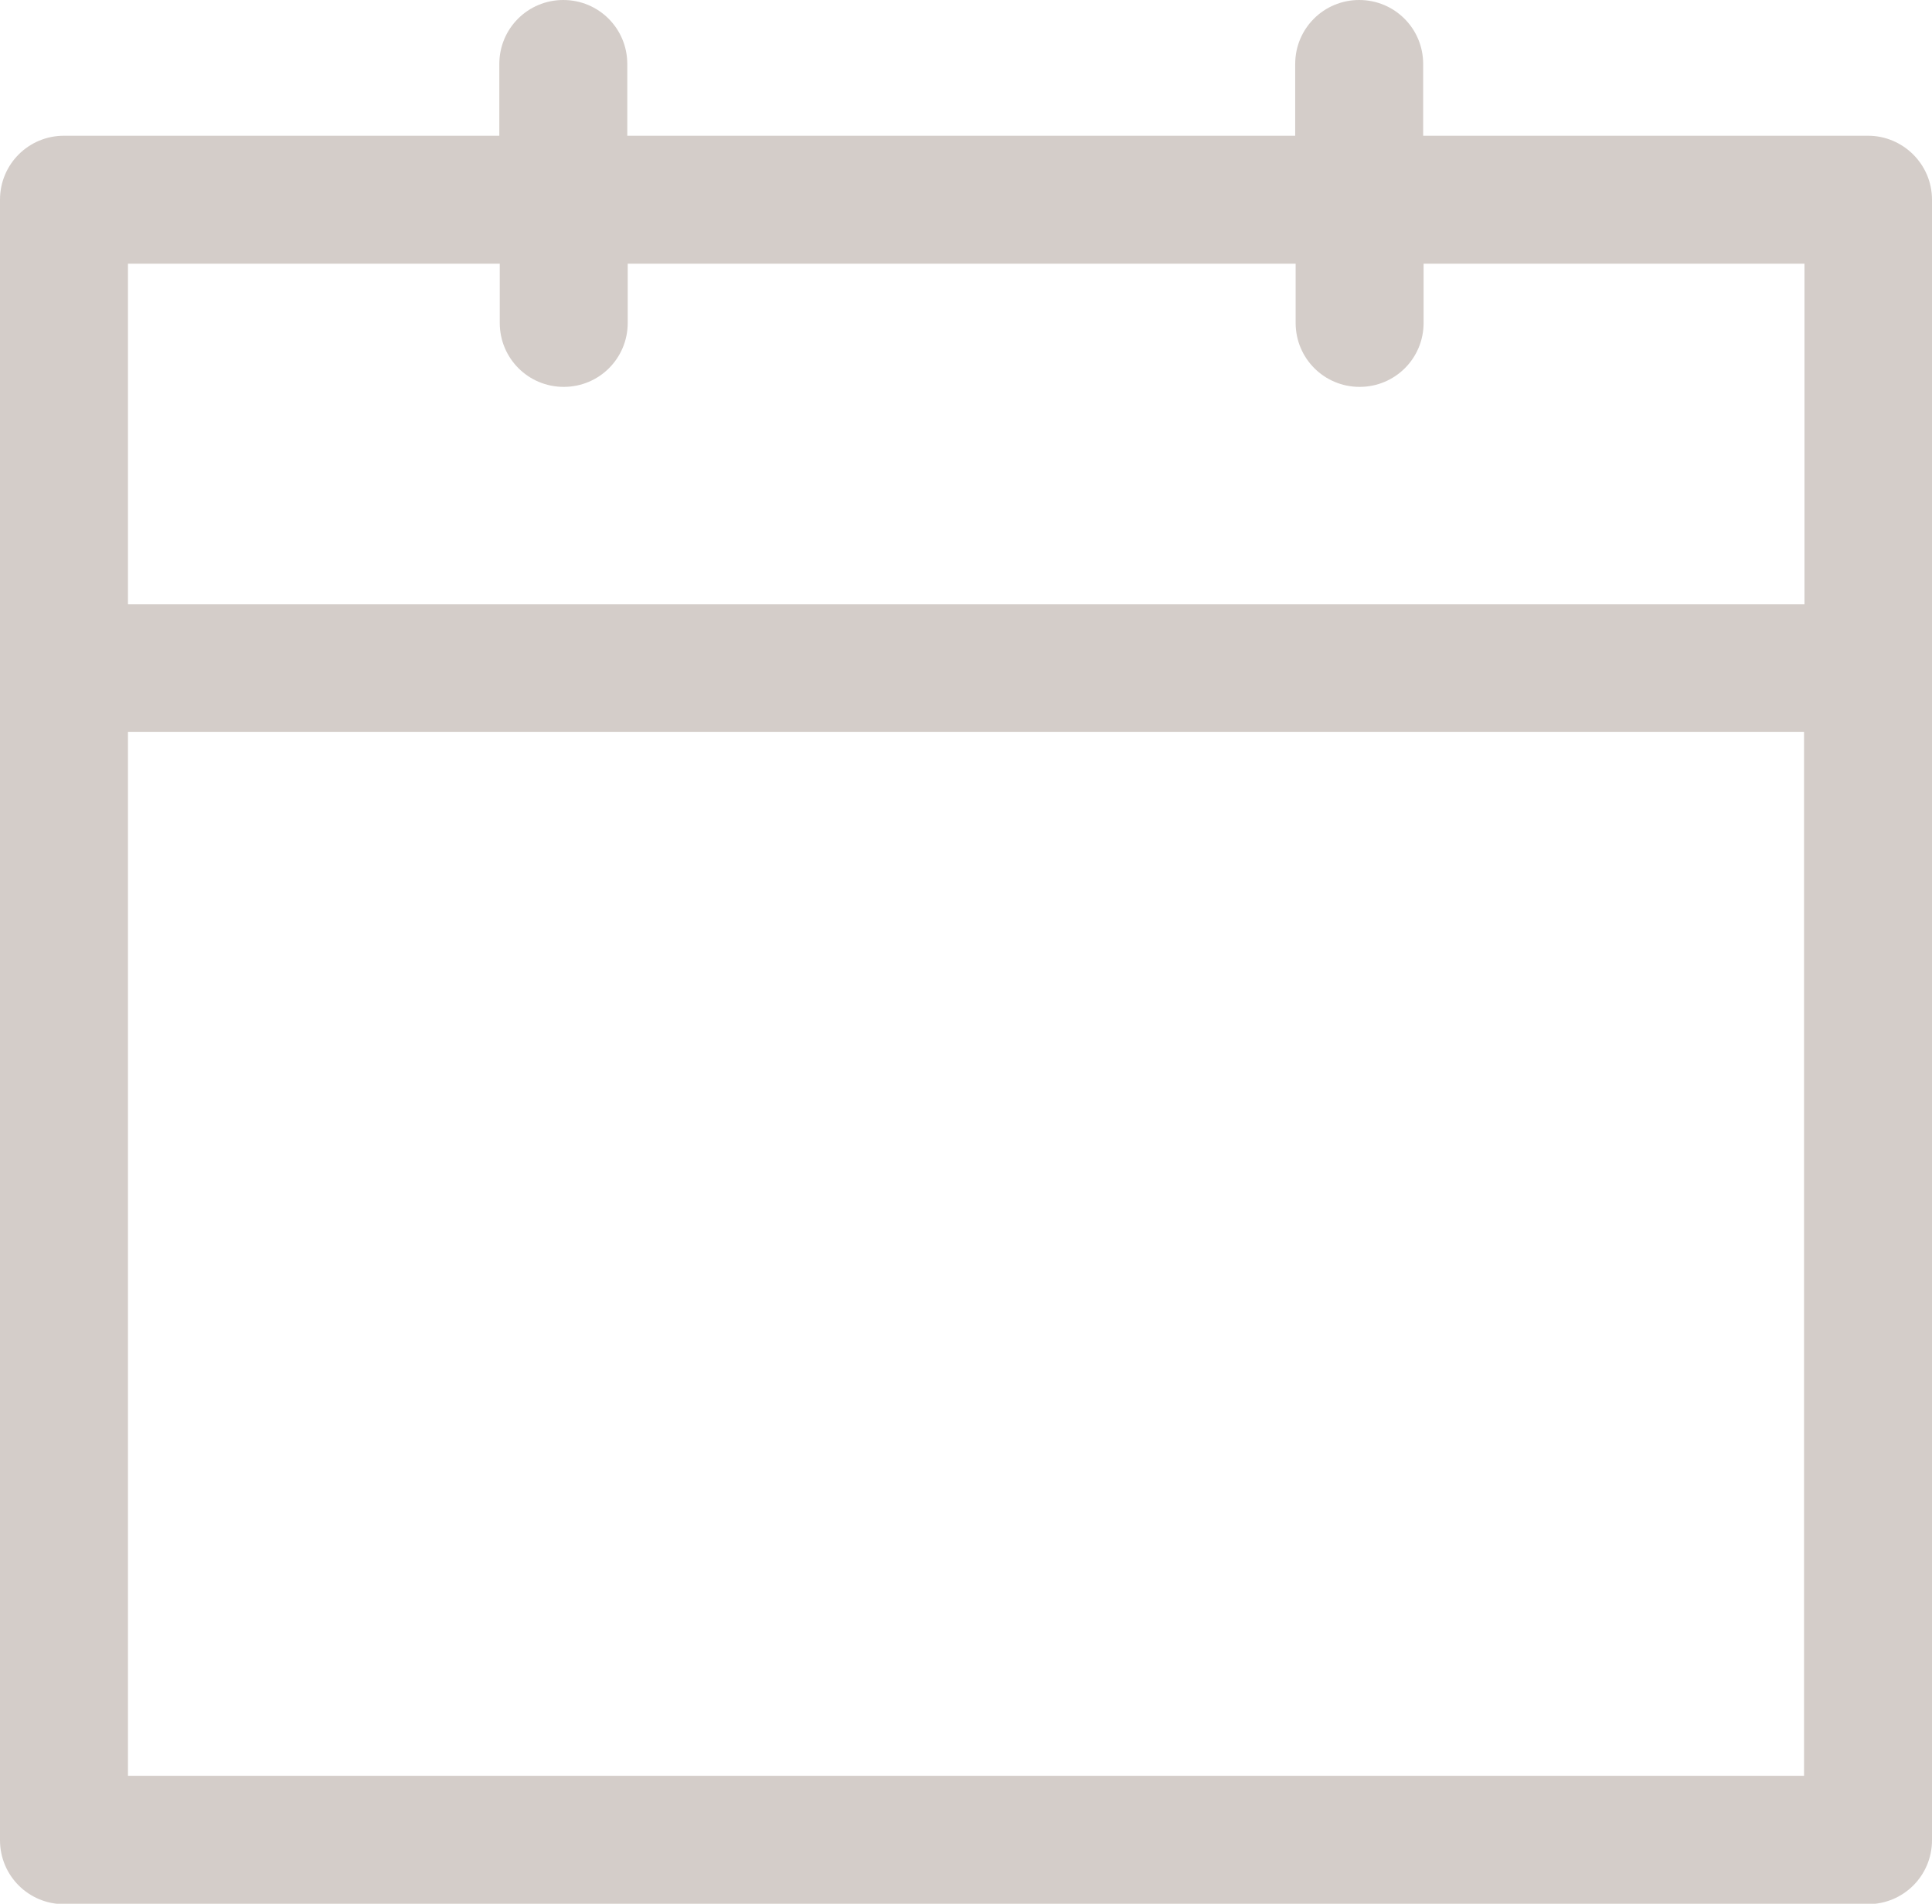
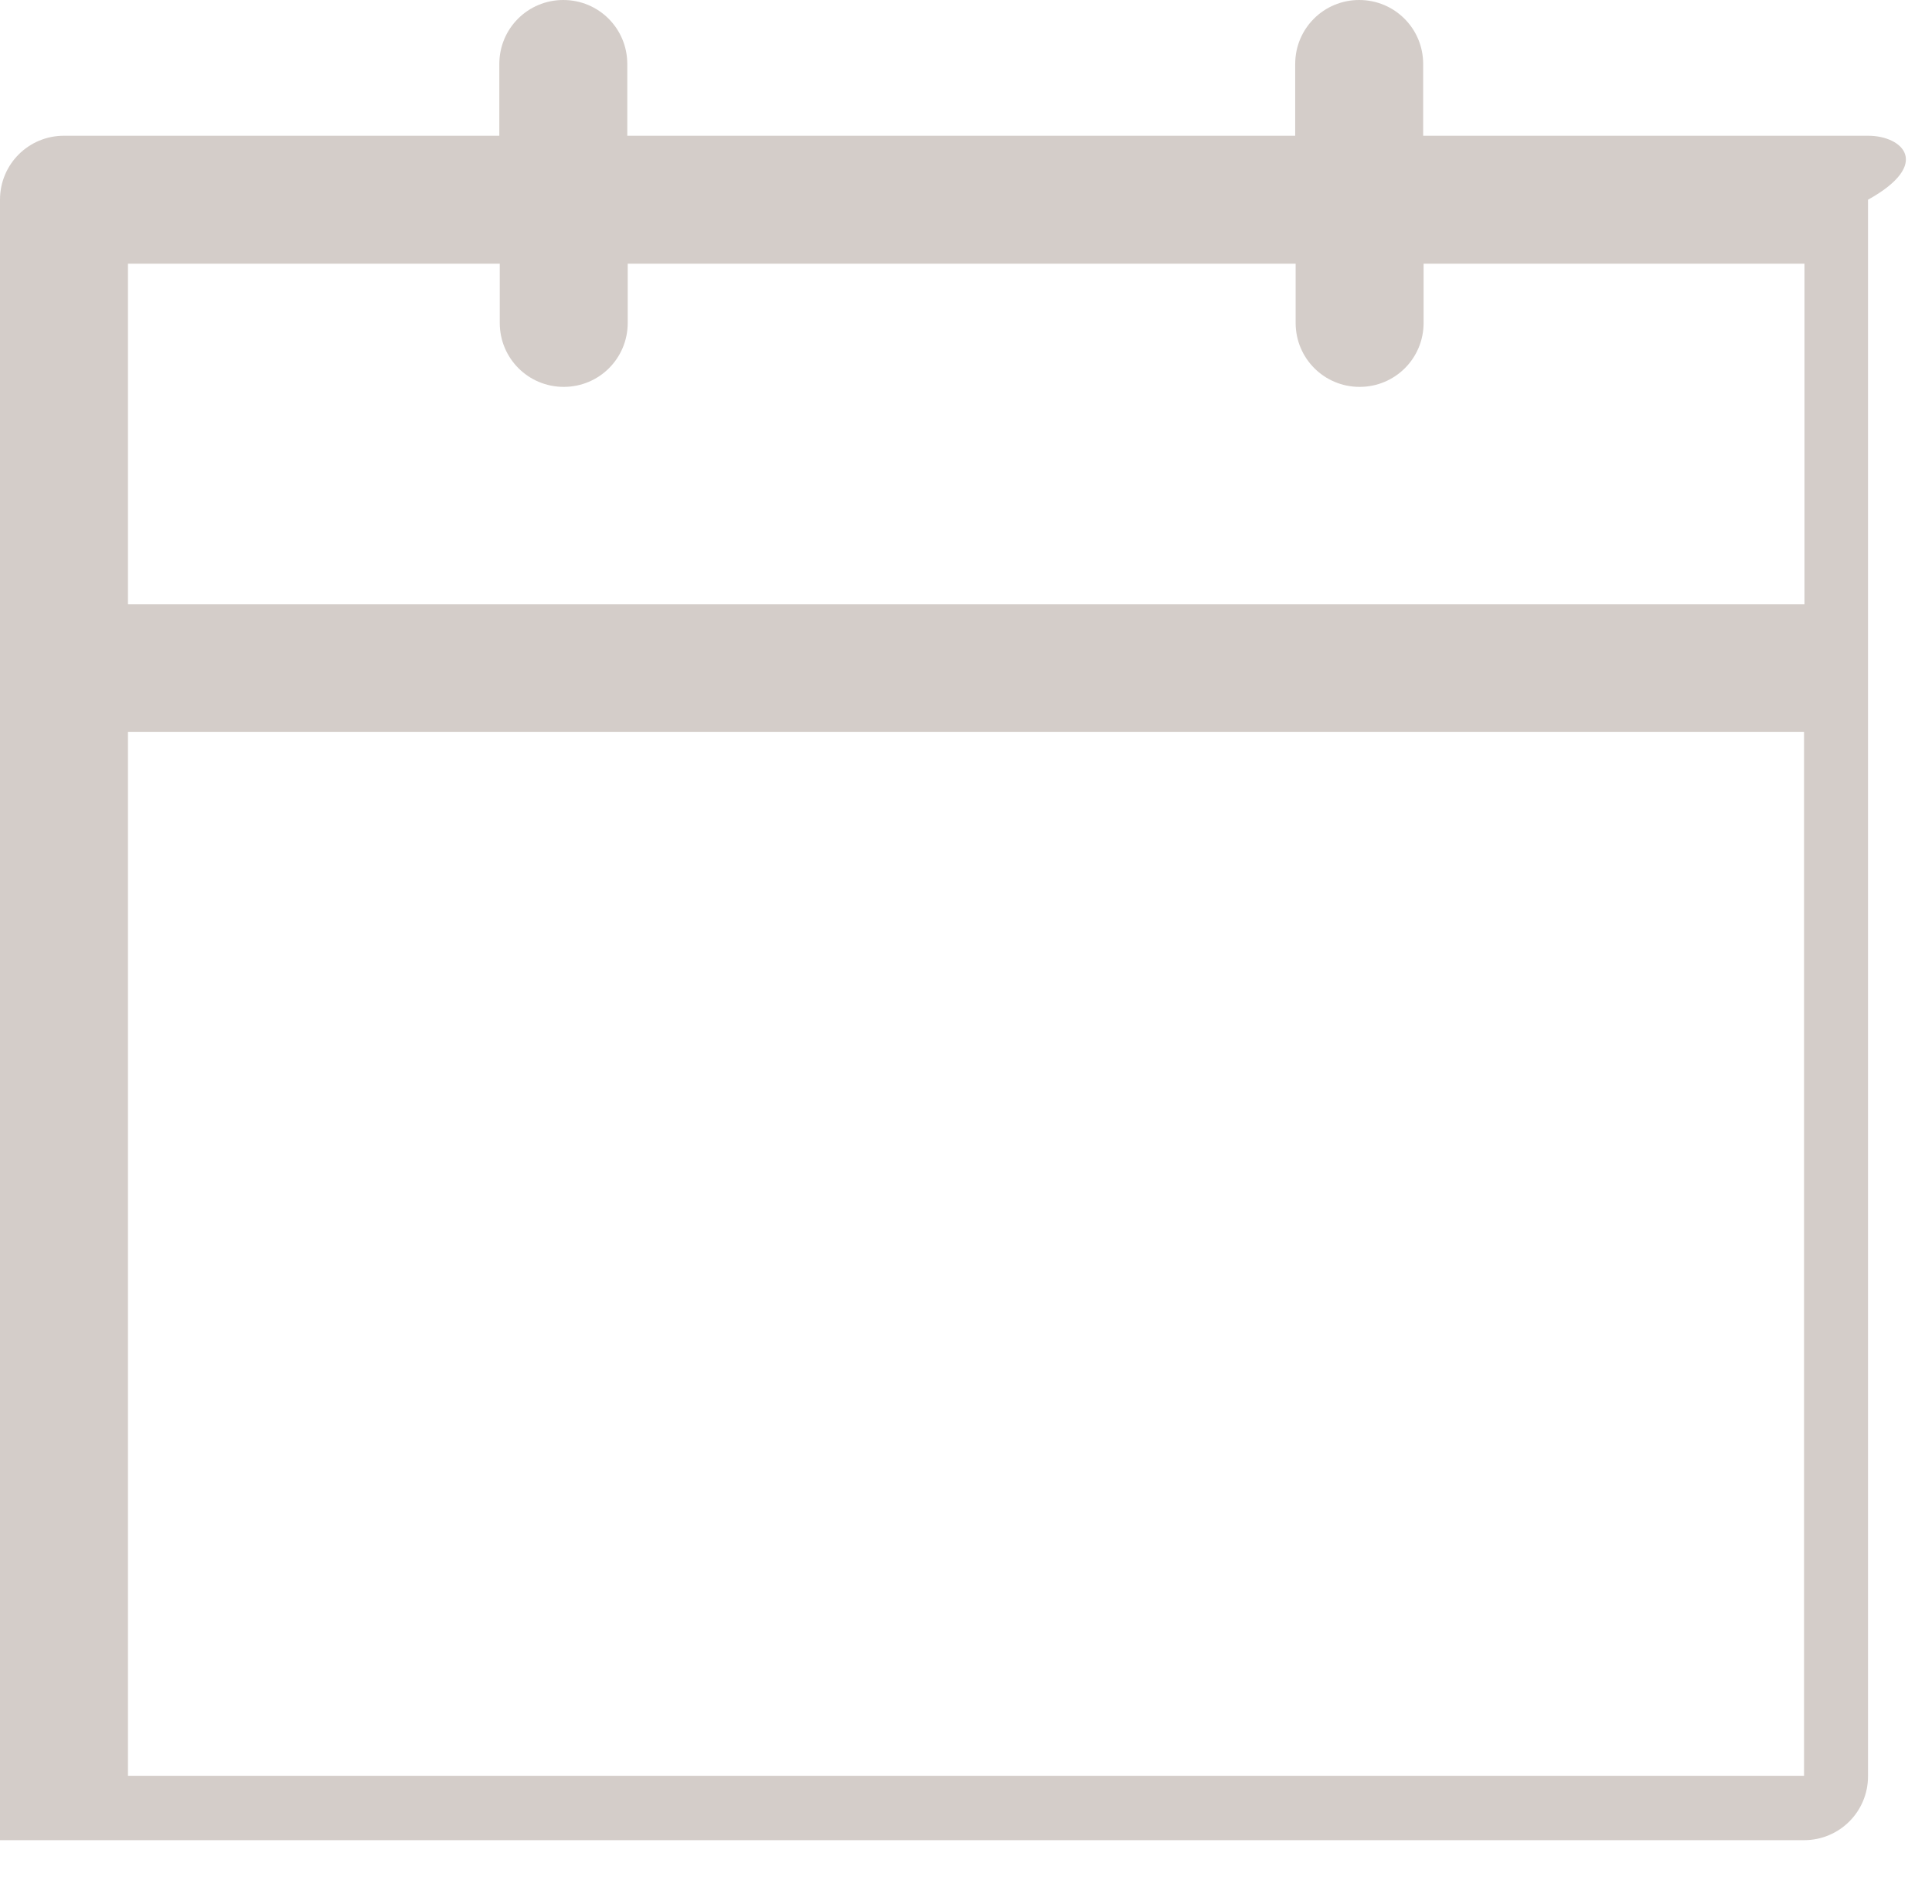
<svg xmlns="http://www.w3.org/2000/svg" version="1.1" id="Capa_1" x="0px" y="0px" viewBox="0 0 44.69 44.04" style="enable-background:new 0 0 44.69 44.04;" xml:space="preserve">
  <style type="text/css">
	.st0{fill:#D4CDC9;}
</style>
-   <path class="st0" d="M43.21,3.14H32.92V1.48c0-0.82-0.66-1.48-1.48-1.48c-0.82,0-1.48,0.66-1.48,1.48v1.66H14.51V1.48  c0-0.82-0.66-1.48-1.48-1.48s-1.48,0.66-1.48,1.48v1.66H1.48C0.66,3.14,0,3.8,0,4.62v37.95c0,0.82,0.66,1.48,1.48,1.48h41.73  c0.82,0,1.48-0.66,1.48-1.48V4.62C44.69,3.8,44.02,3.14,43.21,3.14z M11.56,6.1v1.37c0,0.82,0.66,1.48,1.48,1.48  s1.48-0.66,1.48-1.48V6.1h15.45v1.37c0,0.82,0.66,1.48,1.48,1.48c0.82,0,1.48-0.66,1.48-1.48V6.1h8.81v7.88H2.96V6.1H11.56z   M2.96,41.09V16.93h38.77v24.15H2.96z" />
+   <path class="st0" d="M43.21,3.14H32.92V1.48c0-0.82-0.66-1.48-1.48-1.48c-0.82,0-1.48,0.66-1.48,1.48v1.66H14.51V1.48  c0-0.82-0.66-1.48-1.48-1.48s-1.48,0.66-1.48,1.48v1.66H1.48C0.66,3.14,0,3.8,0,4.62v37.95h41.73  c0.82,0,1.48-0.66,1.48-1.48V4.62C44.69,3.8,44.02,3.14,43.21,3.14z M11.56,6.1v1.37c0,0.82,0.66,1.48,1.48,1.48  s1.48-0.66,1.48-1.48V6.1h15.45v1.37c0,0.82,0.66,1.48,1.48,1.48c0.82,0,1.48-0.66,1.48-1.48V6.1h8.81v7.88H2.96V6.1H11.56z   M2.96,41.09V16.93h38.77v24.15H2.96z" />
</svg>